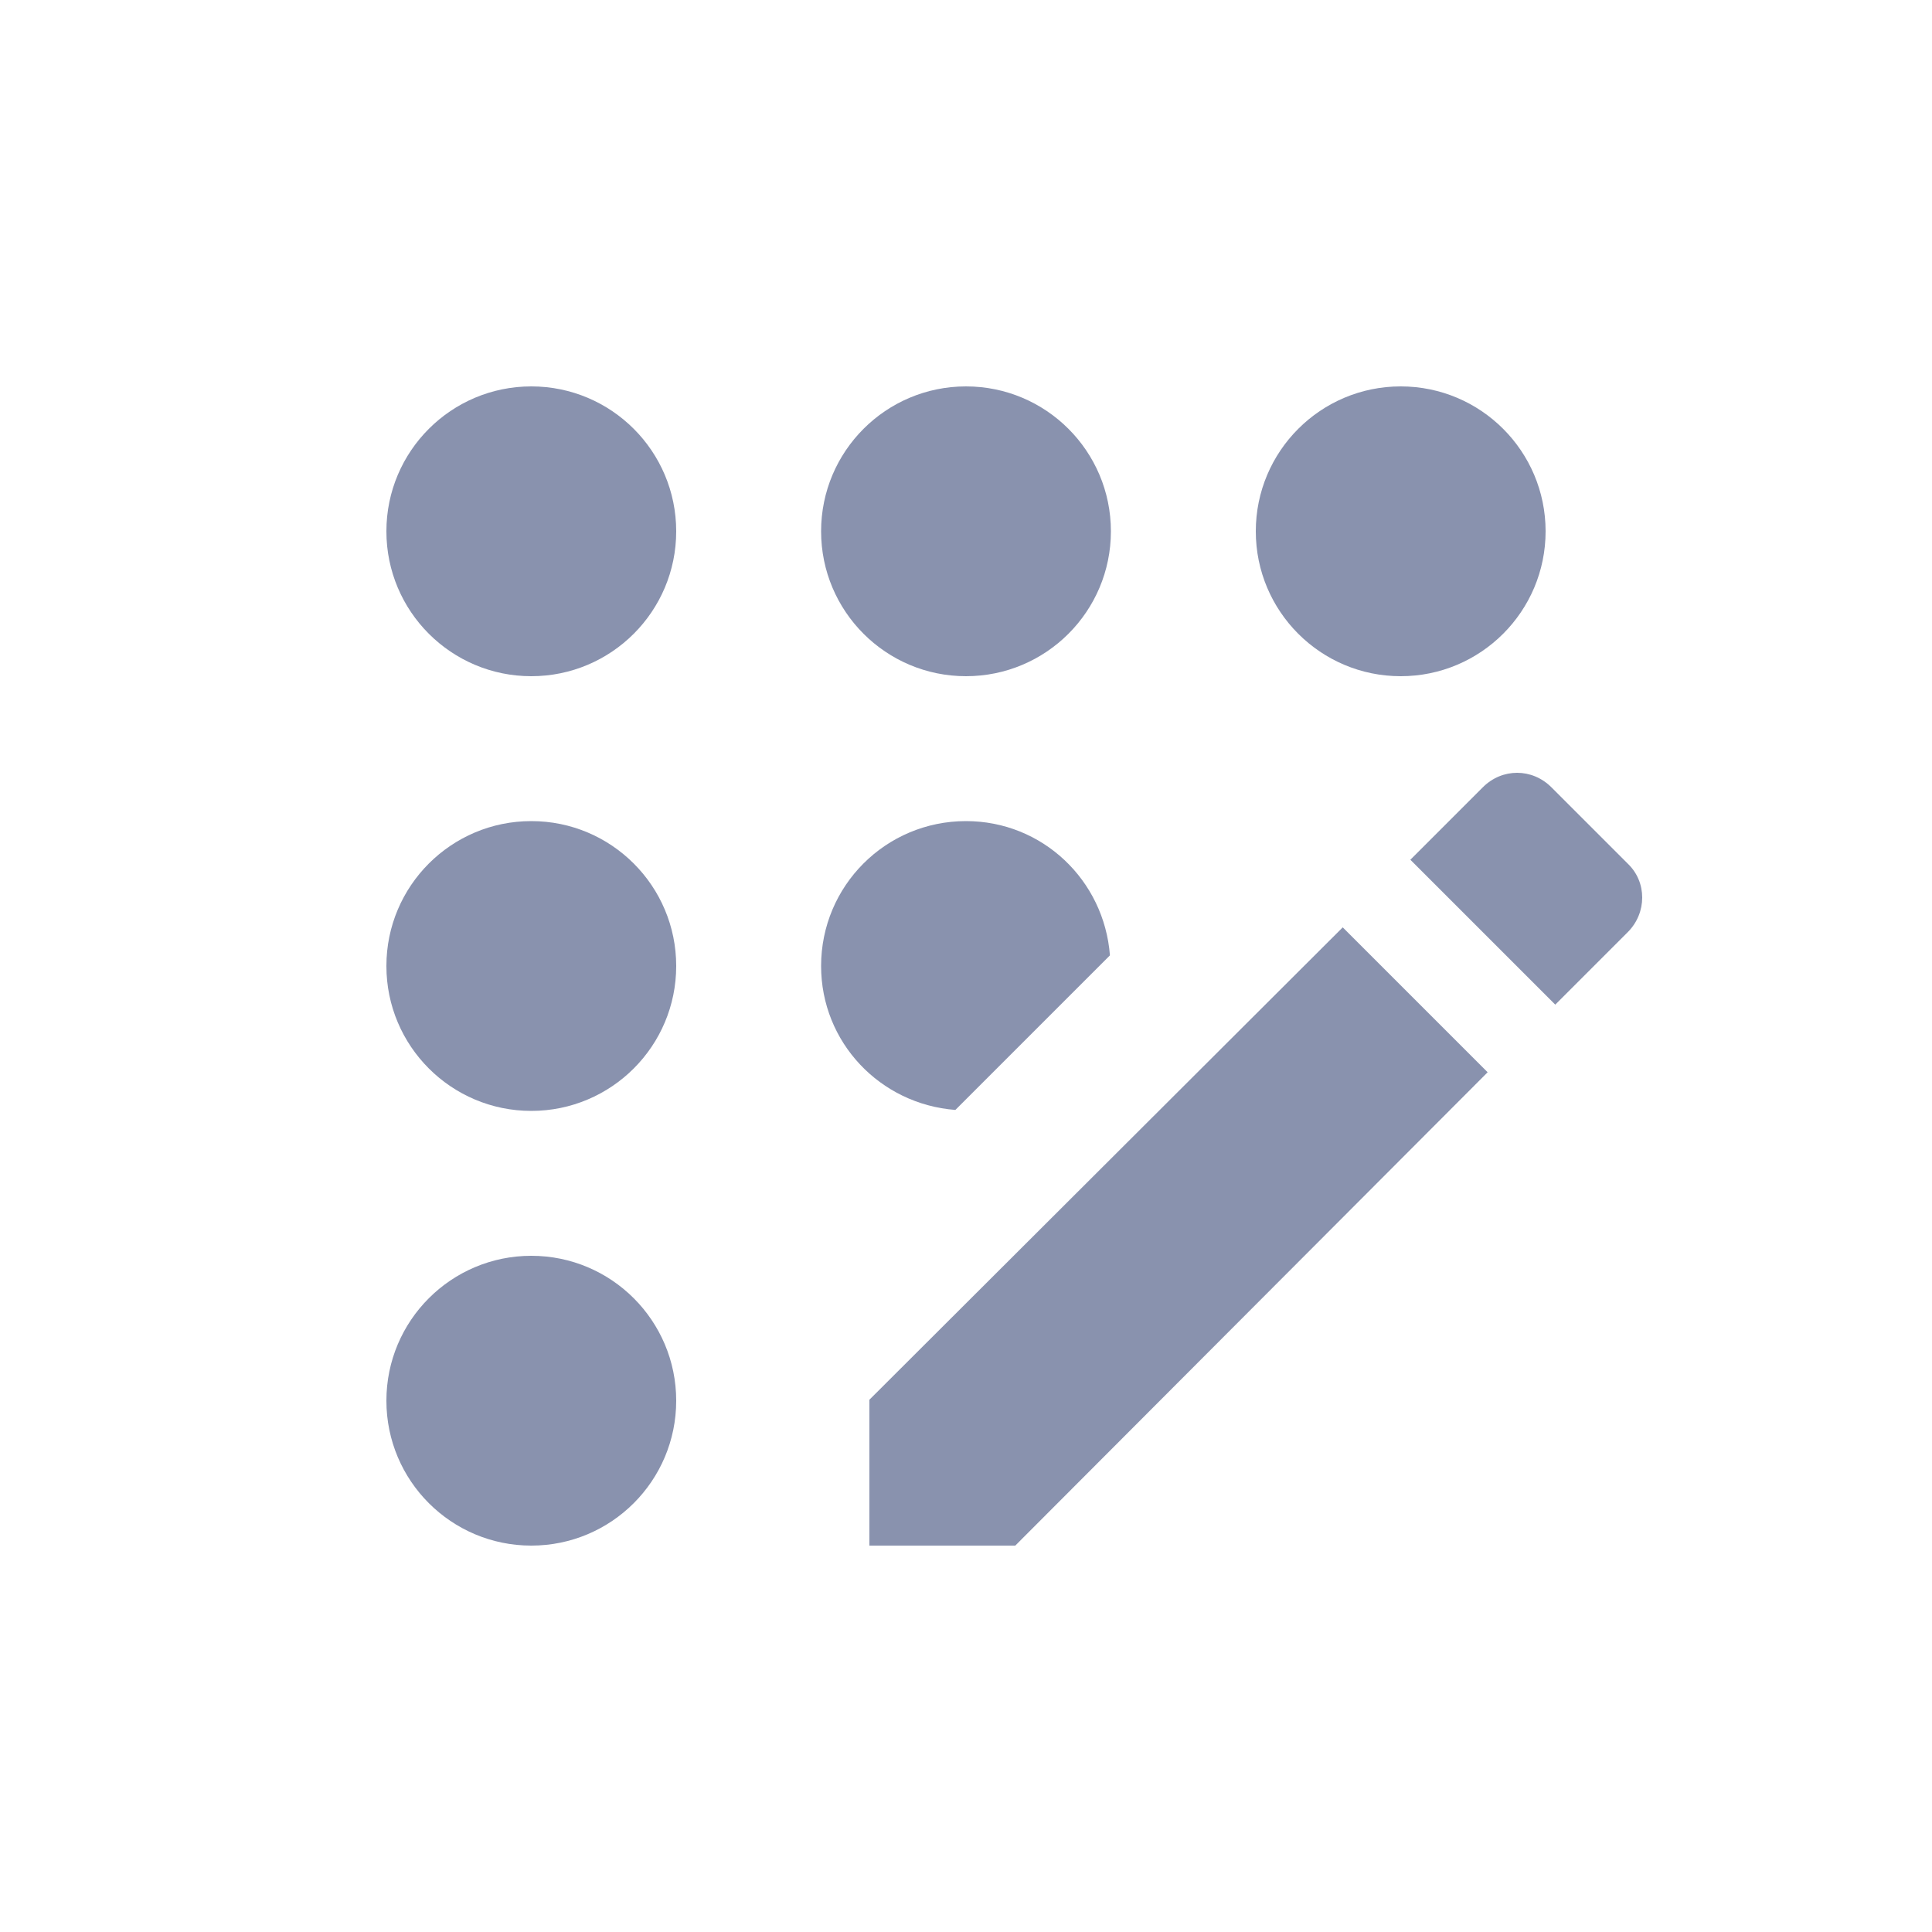
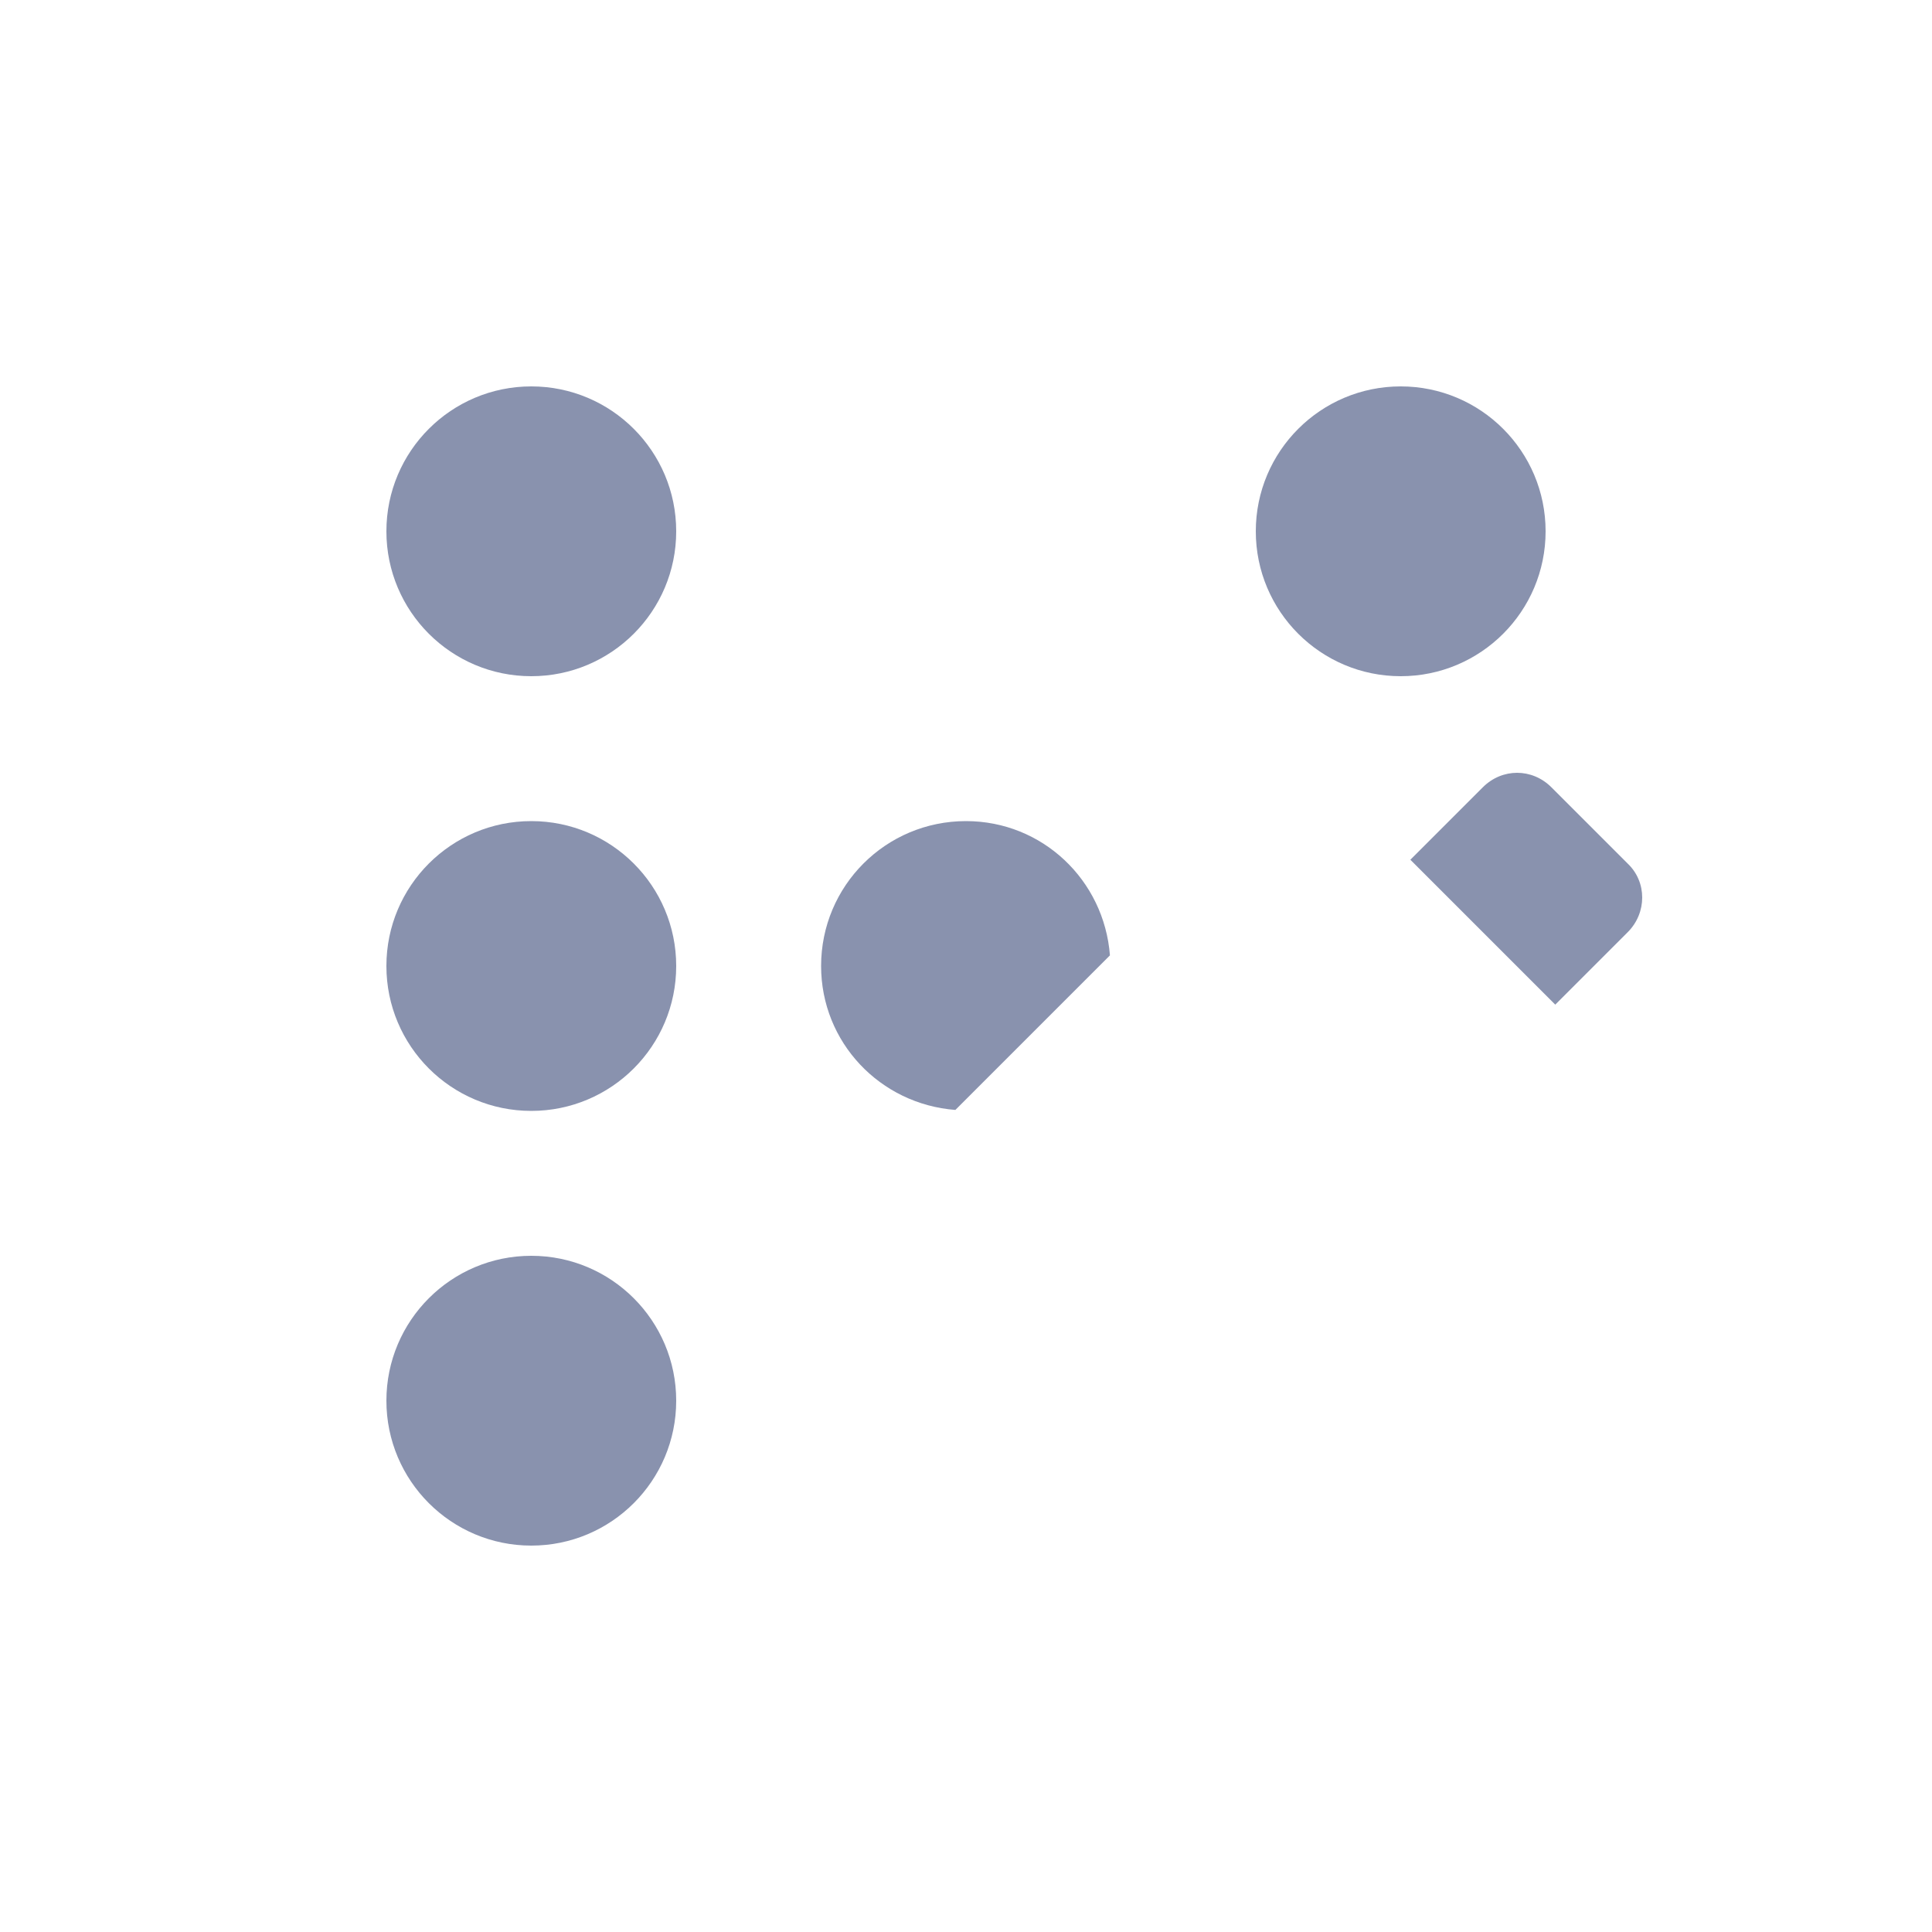
<svg xmlns="http://www.w3.org/2000/svg" enable-background="new 0 0 20 20" height="48px" viewBox="0 0 20 20" width="48px" fill="#8992ae">
  <g>
-     <rect fill="none" height="20" width="20" />
-   </g>
+     </g>
  <g>
    <g>
      <g>
-         <circle cx="10" cy="5.5" r="1.5" />
-       </g>
+         </g>
      <g>
        <circle cx="5.5" cy="14.5" r="1.5" />
      </g>
      <g>
        <circle cx="5.5" cy="10" r="1.5" />
      </g>
      <g>
        <circle cx="5.5" cy="5.5" r="1.5" />
      </g>
      <g>
        <circle cx="14.5" cy="5.5" r="1.5" />
      </g>
      <g>
-         <polygon points="9,14.49 9,16 10.51,16 15.4,11.1 13.9,9.6" />
-       </g>
+         </g>
      <g>
        <path d="M11.49,9.89C11.43,9.11,10.79,8.5,10,8.5c-0.83,0-1.5,0.67-1.5,1.5c0,0.79,0.61,1.43,1.39,1.49L11.49,9.89z" />
      </g>
      <g>
        <path d="M16.85,8.94l-0.79-0.79c-0.2-0.2-0.51-0.2-0.71,0L14.6,8.9l1.5,1.5l0.75-0.75C17.05,9.45,17.05,9.13,16.85,8.94z" />
      </g>
    </g>
  </g>
</svg>